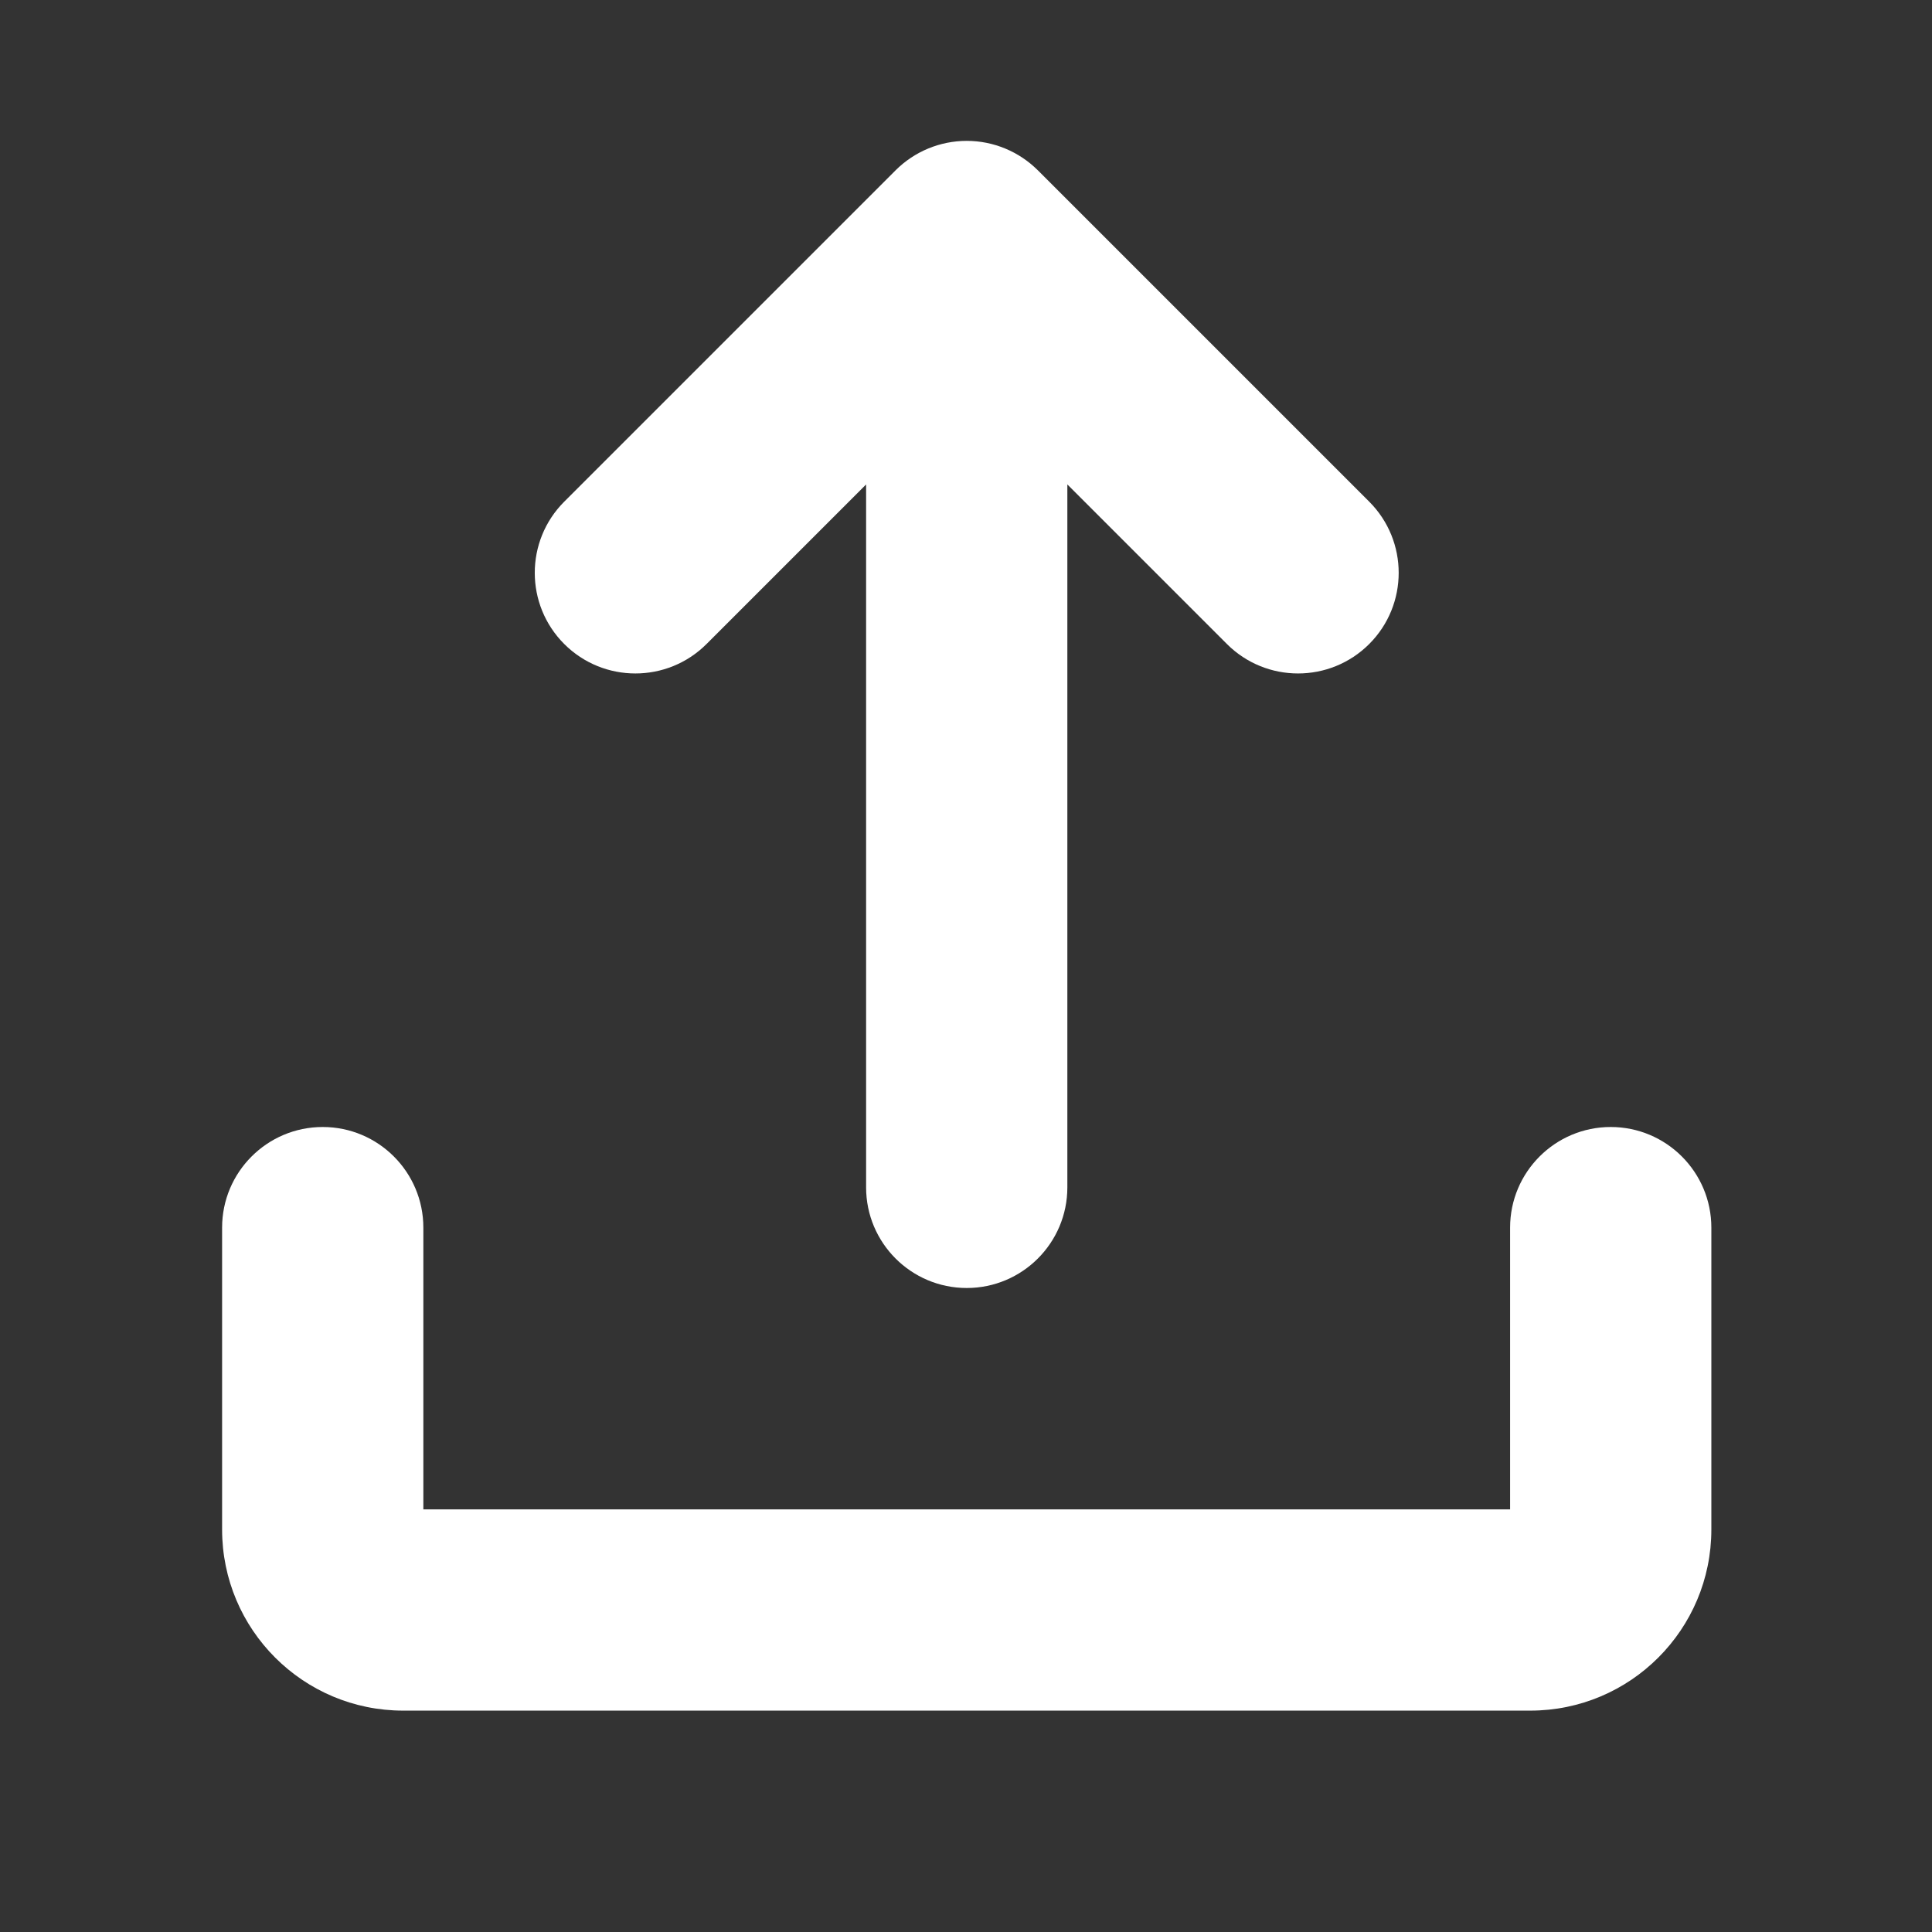
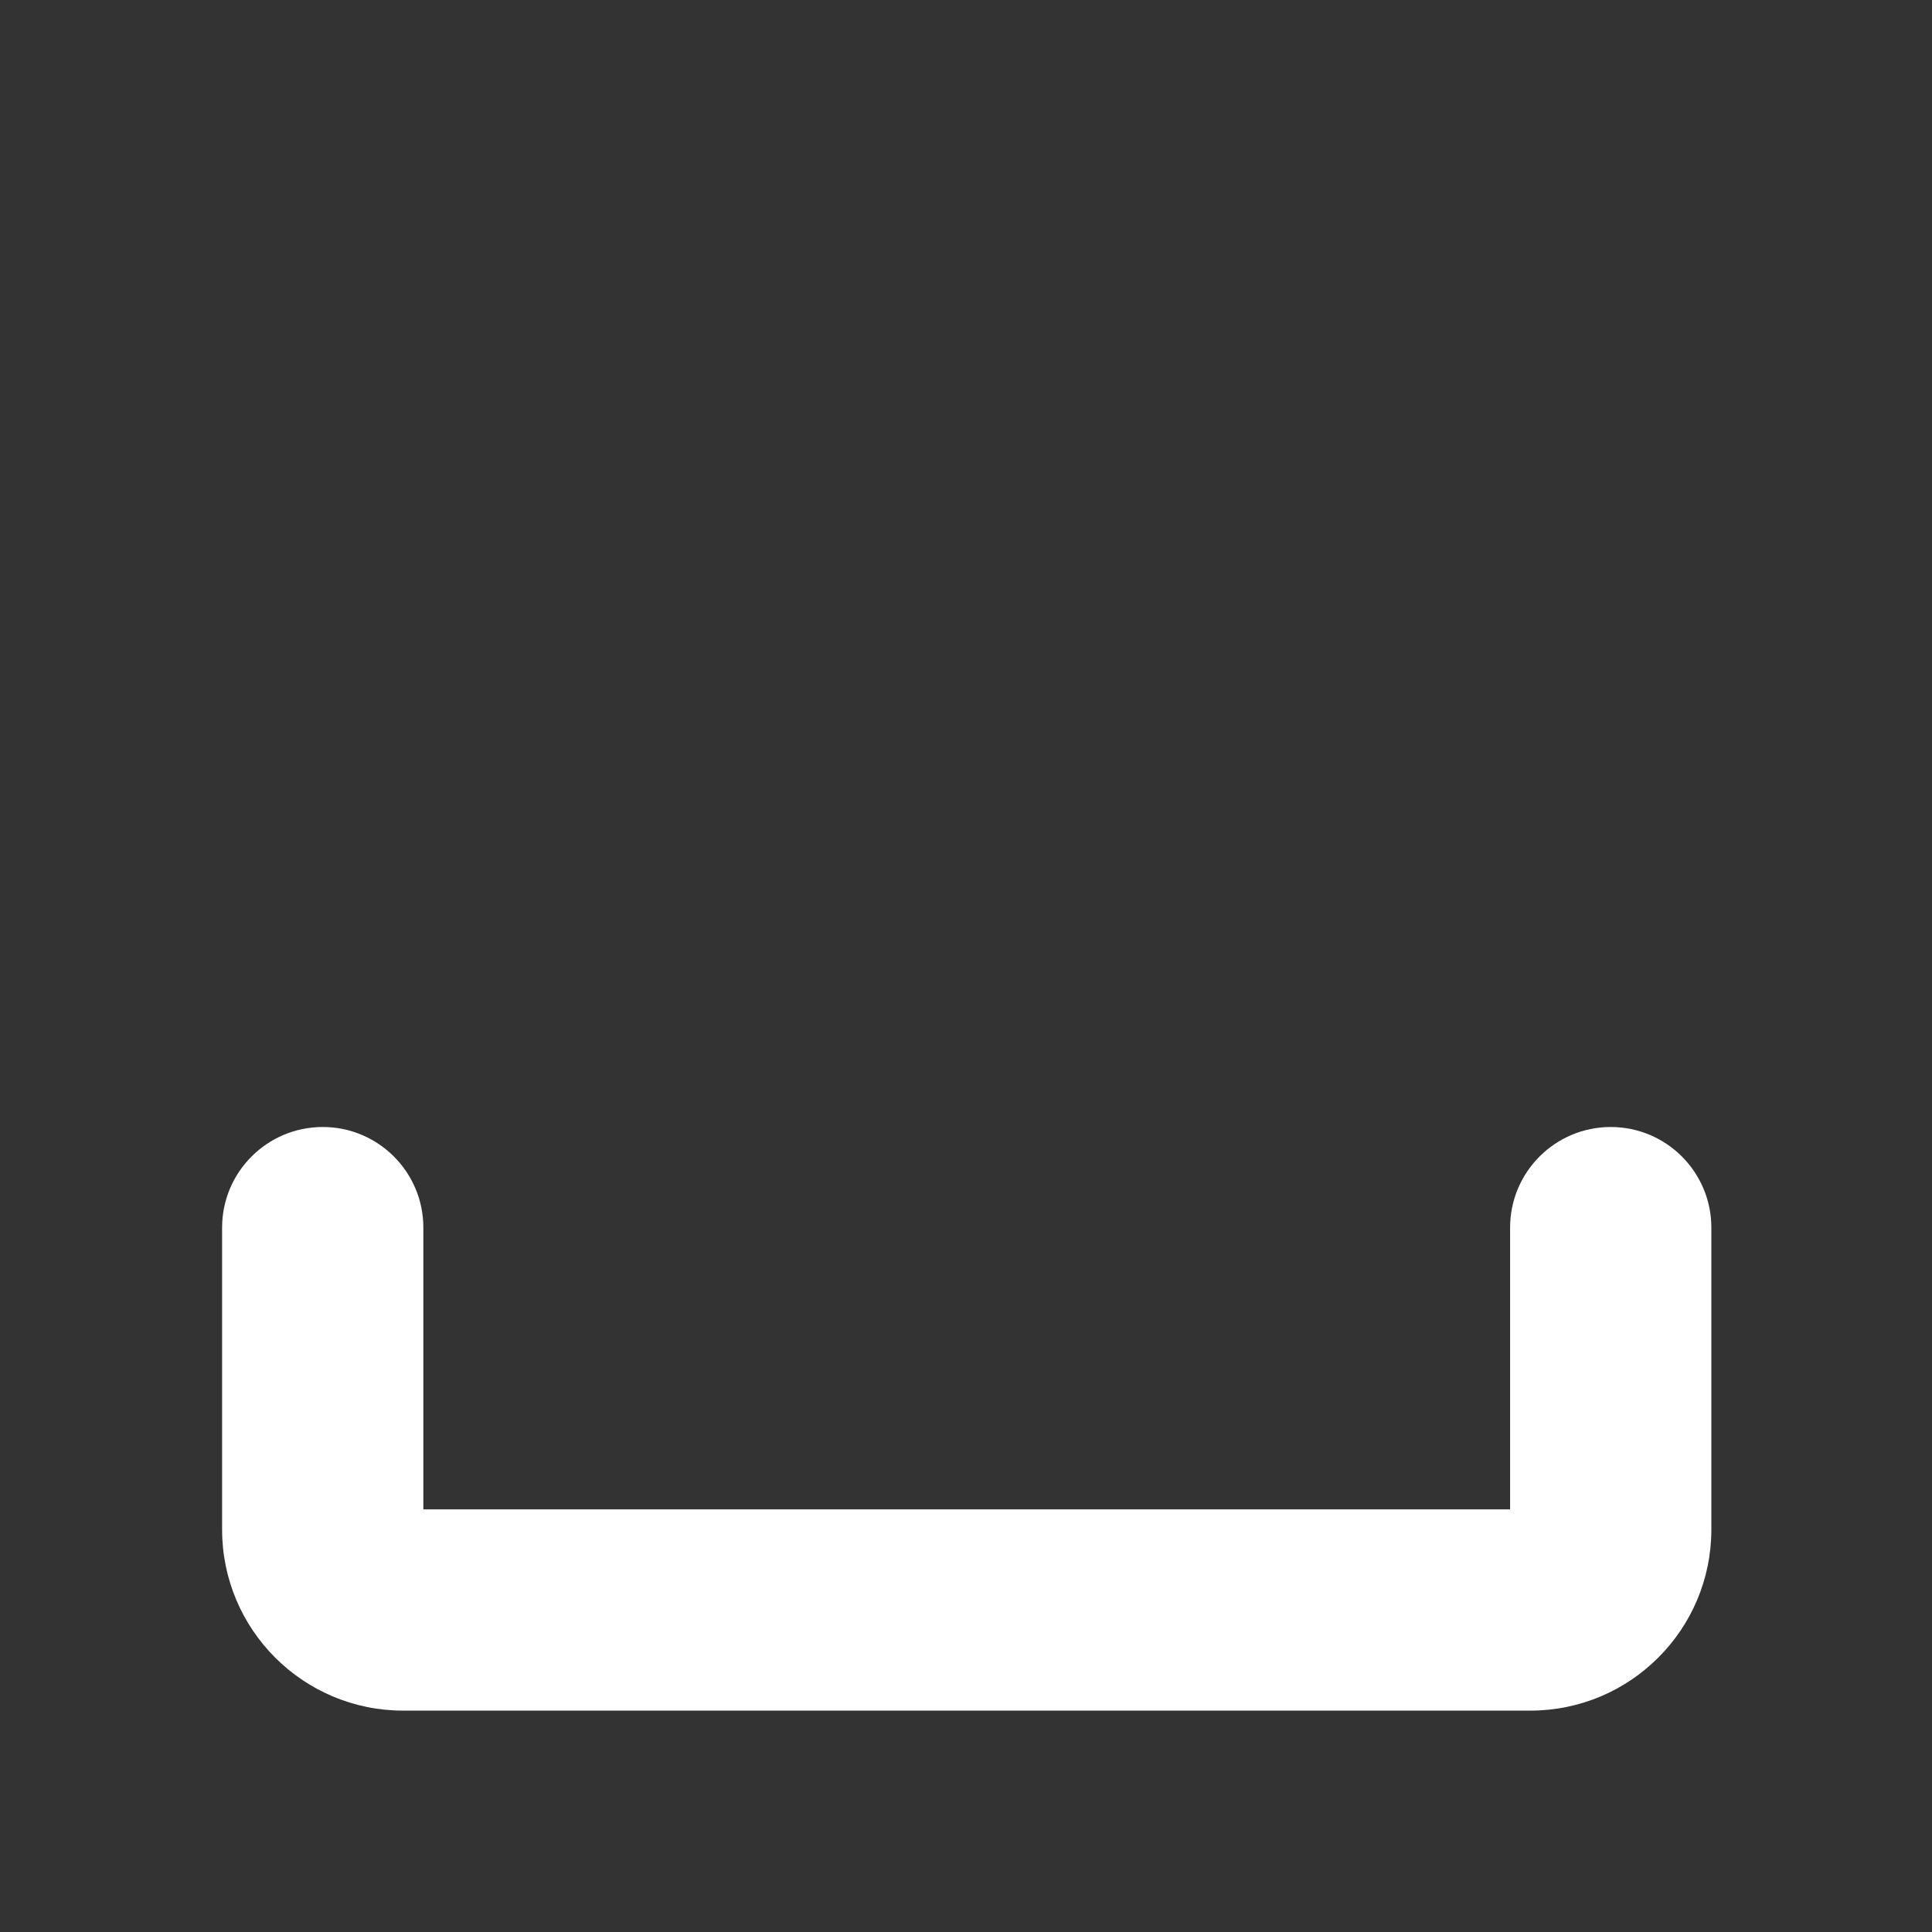
<svg xmlns="http://www.w3.org/2000/svg" fill="none" height="512" viewBox="0 0 24 24" width="512">
  <rect x="0" y="0" width="24" height="24" fill="#333333" stroke="none" />
  <g fill="rgb(255,255,255)">
-     <path d="m15.241 8-1.982-1.982v8.732c0 .69-.56 1.25-1.25 1.25-.69 0-1.25-.56-1.25-1.25v-8.732l-1.982 1.982c-.488.488-1.28.488-1.768 0-.488-.488-.488-1.28 0-1.768l4.116-4.116c.234-.234.552-.366.884-.366s.649.132.884.366l4.116 4.116c.488.488.488 1.28 0 1.768-.488.488-1.28.488-1.768 0z" />
    <path d="m20.009 14c-.69 0-1.25.56-1.25 1.25v3.5h-13.5v-3.5c0-.69-.56-1.25-1.25-1.25s-1.25.56-1.25 1.25v3.75c0 1.243 1.007 2.25 2.25 2.25h14c1.243 0 2.25-1.007 2.25-2.25v-3.75c0-.69-.56-1.25-1.25-1.25z" />
  </g>
</svg>